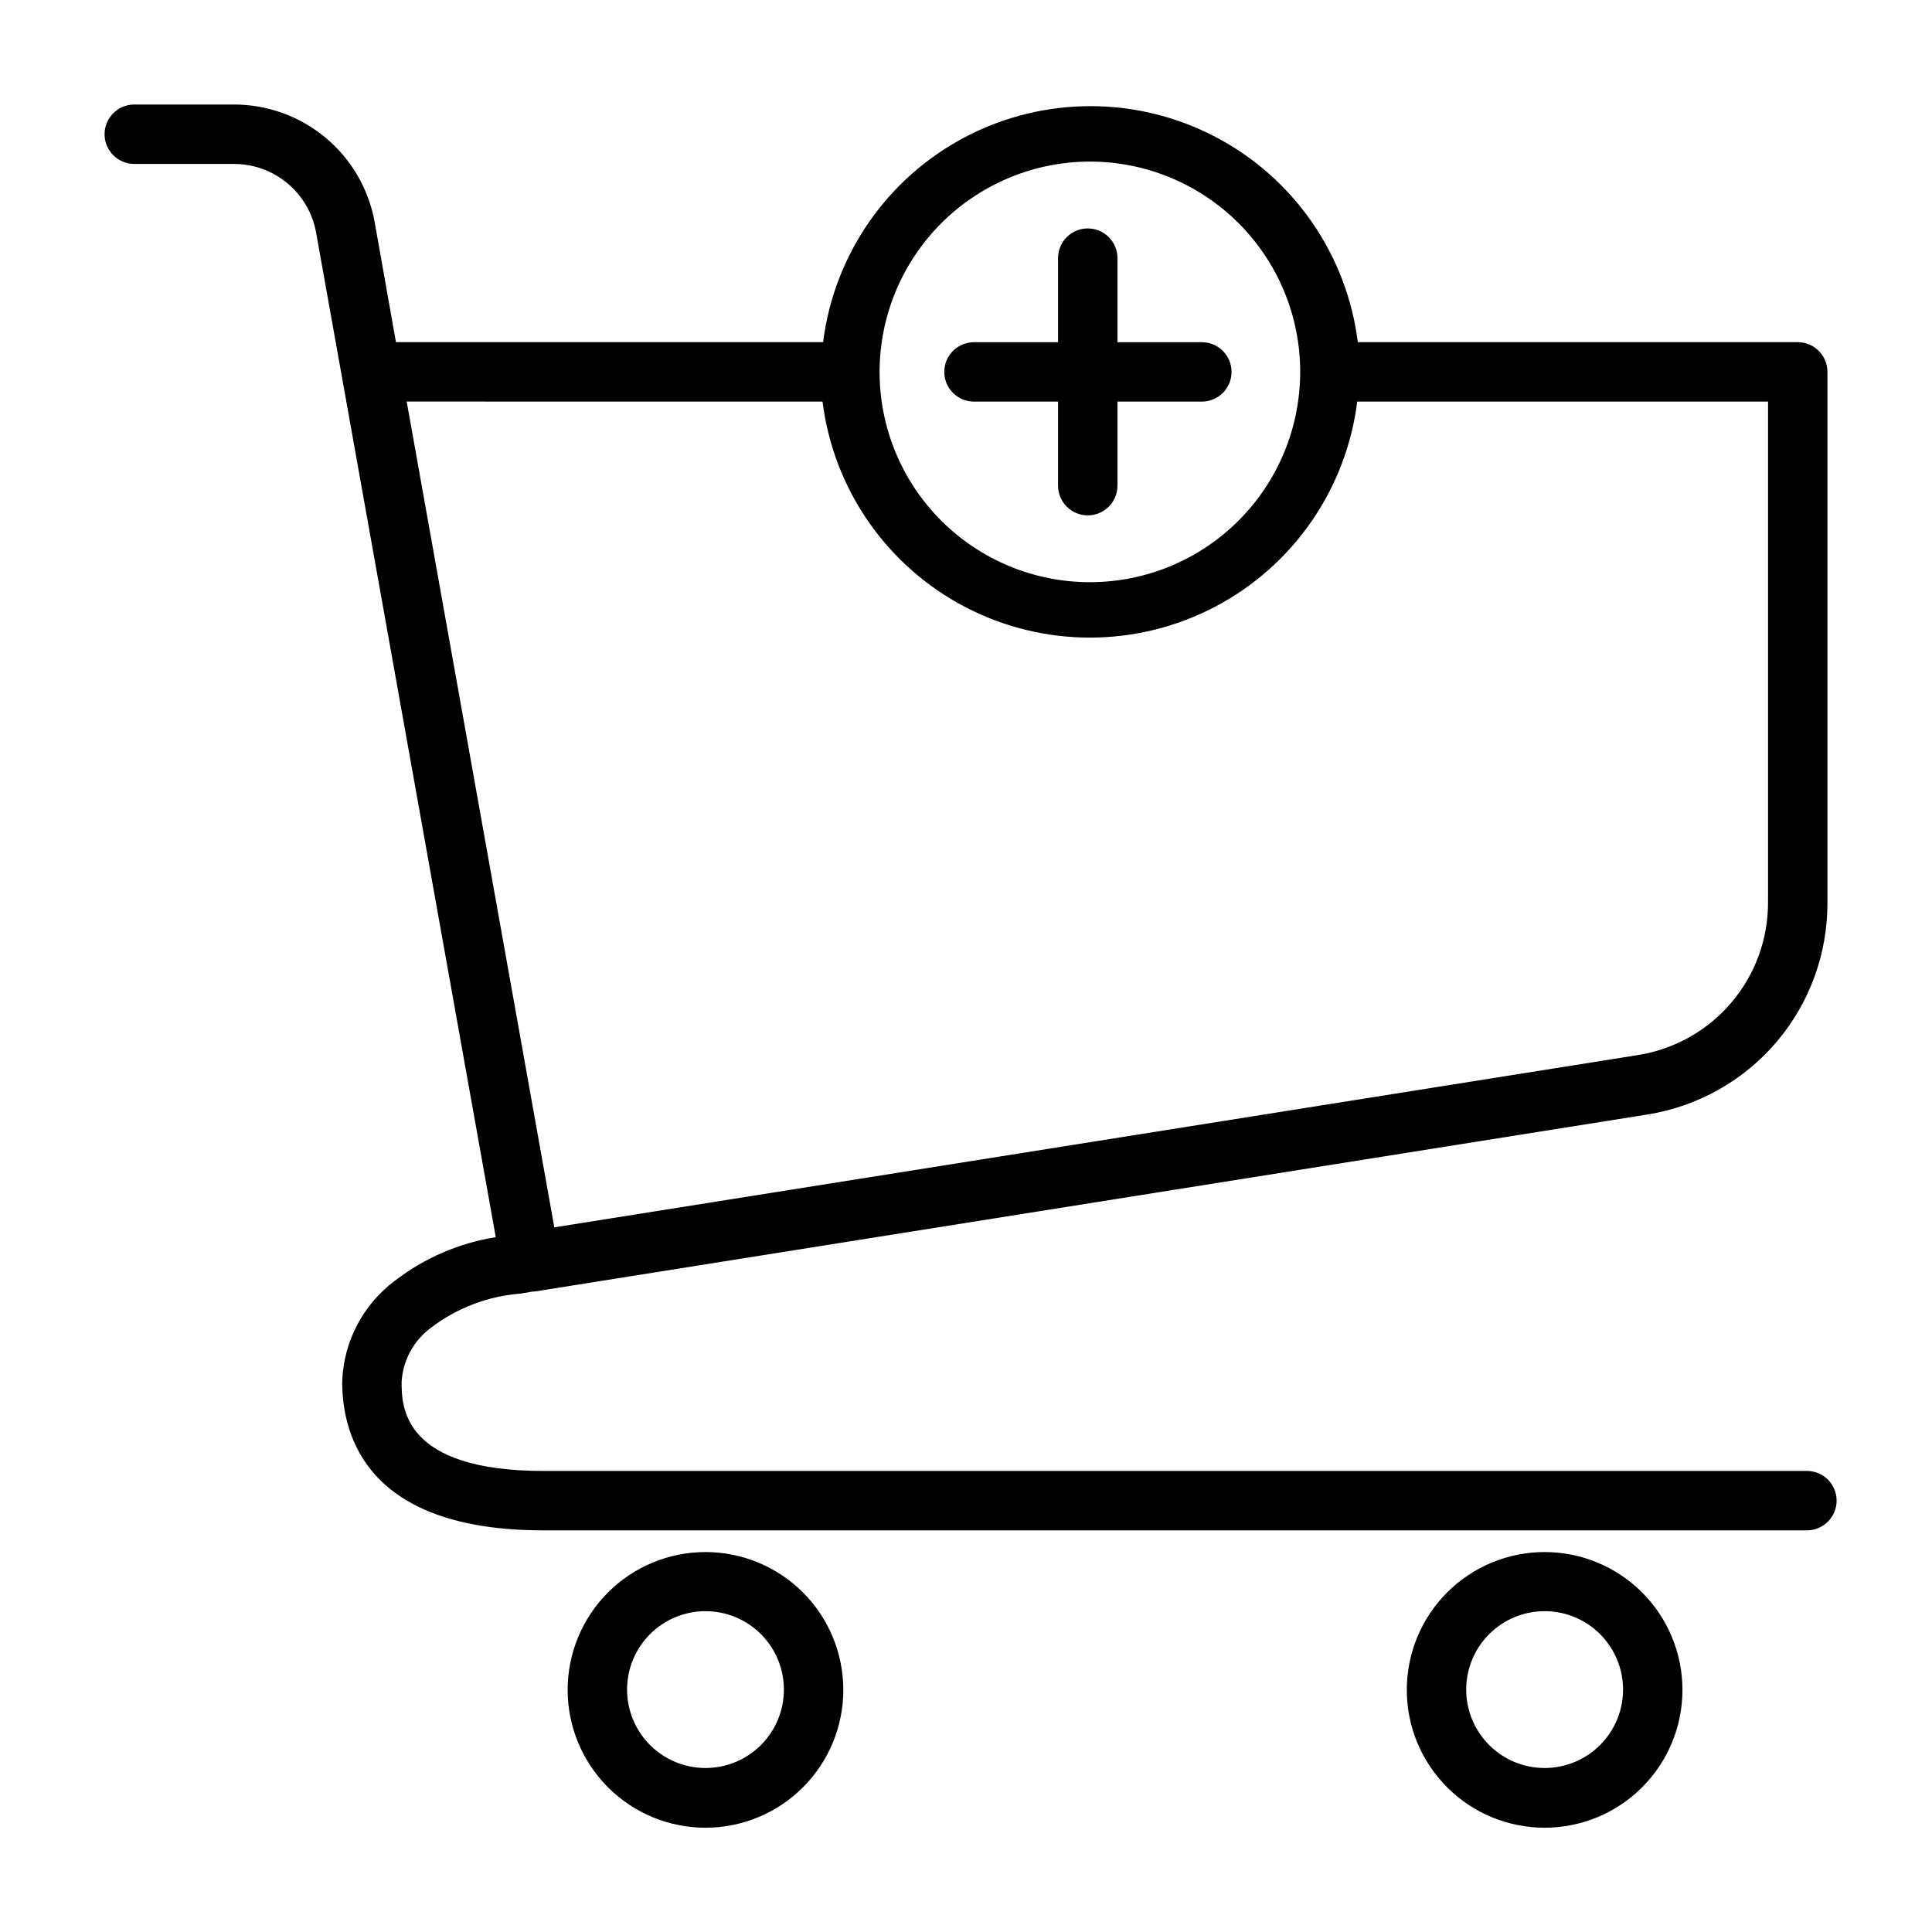
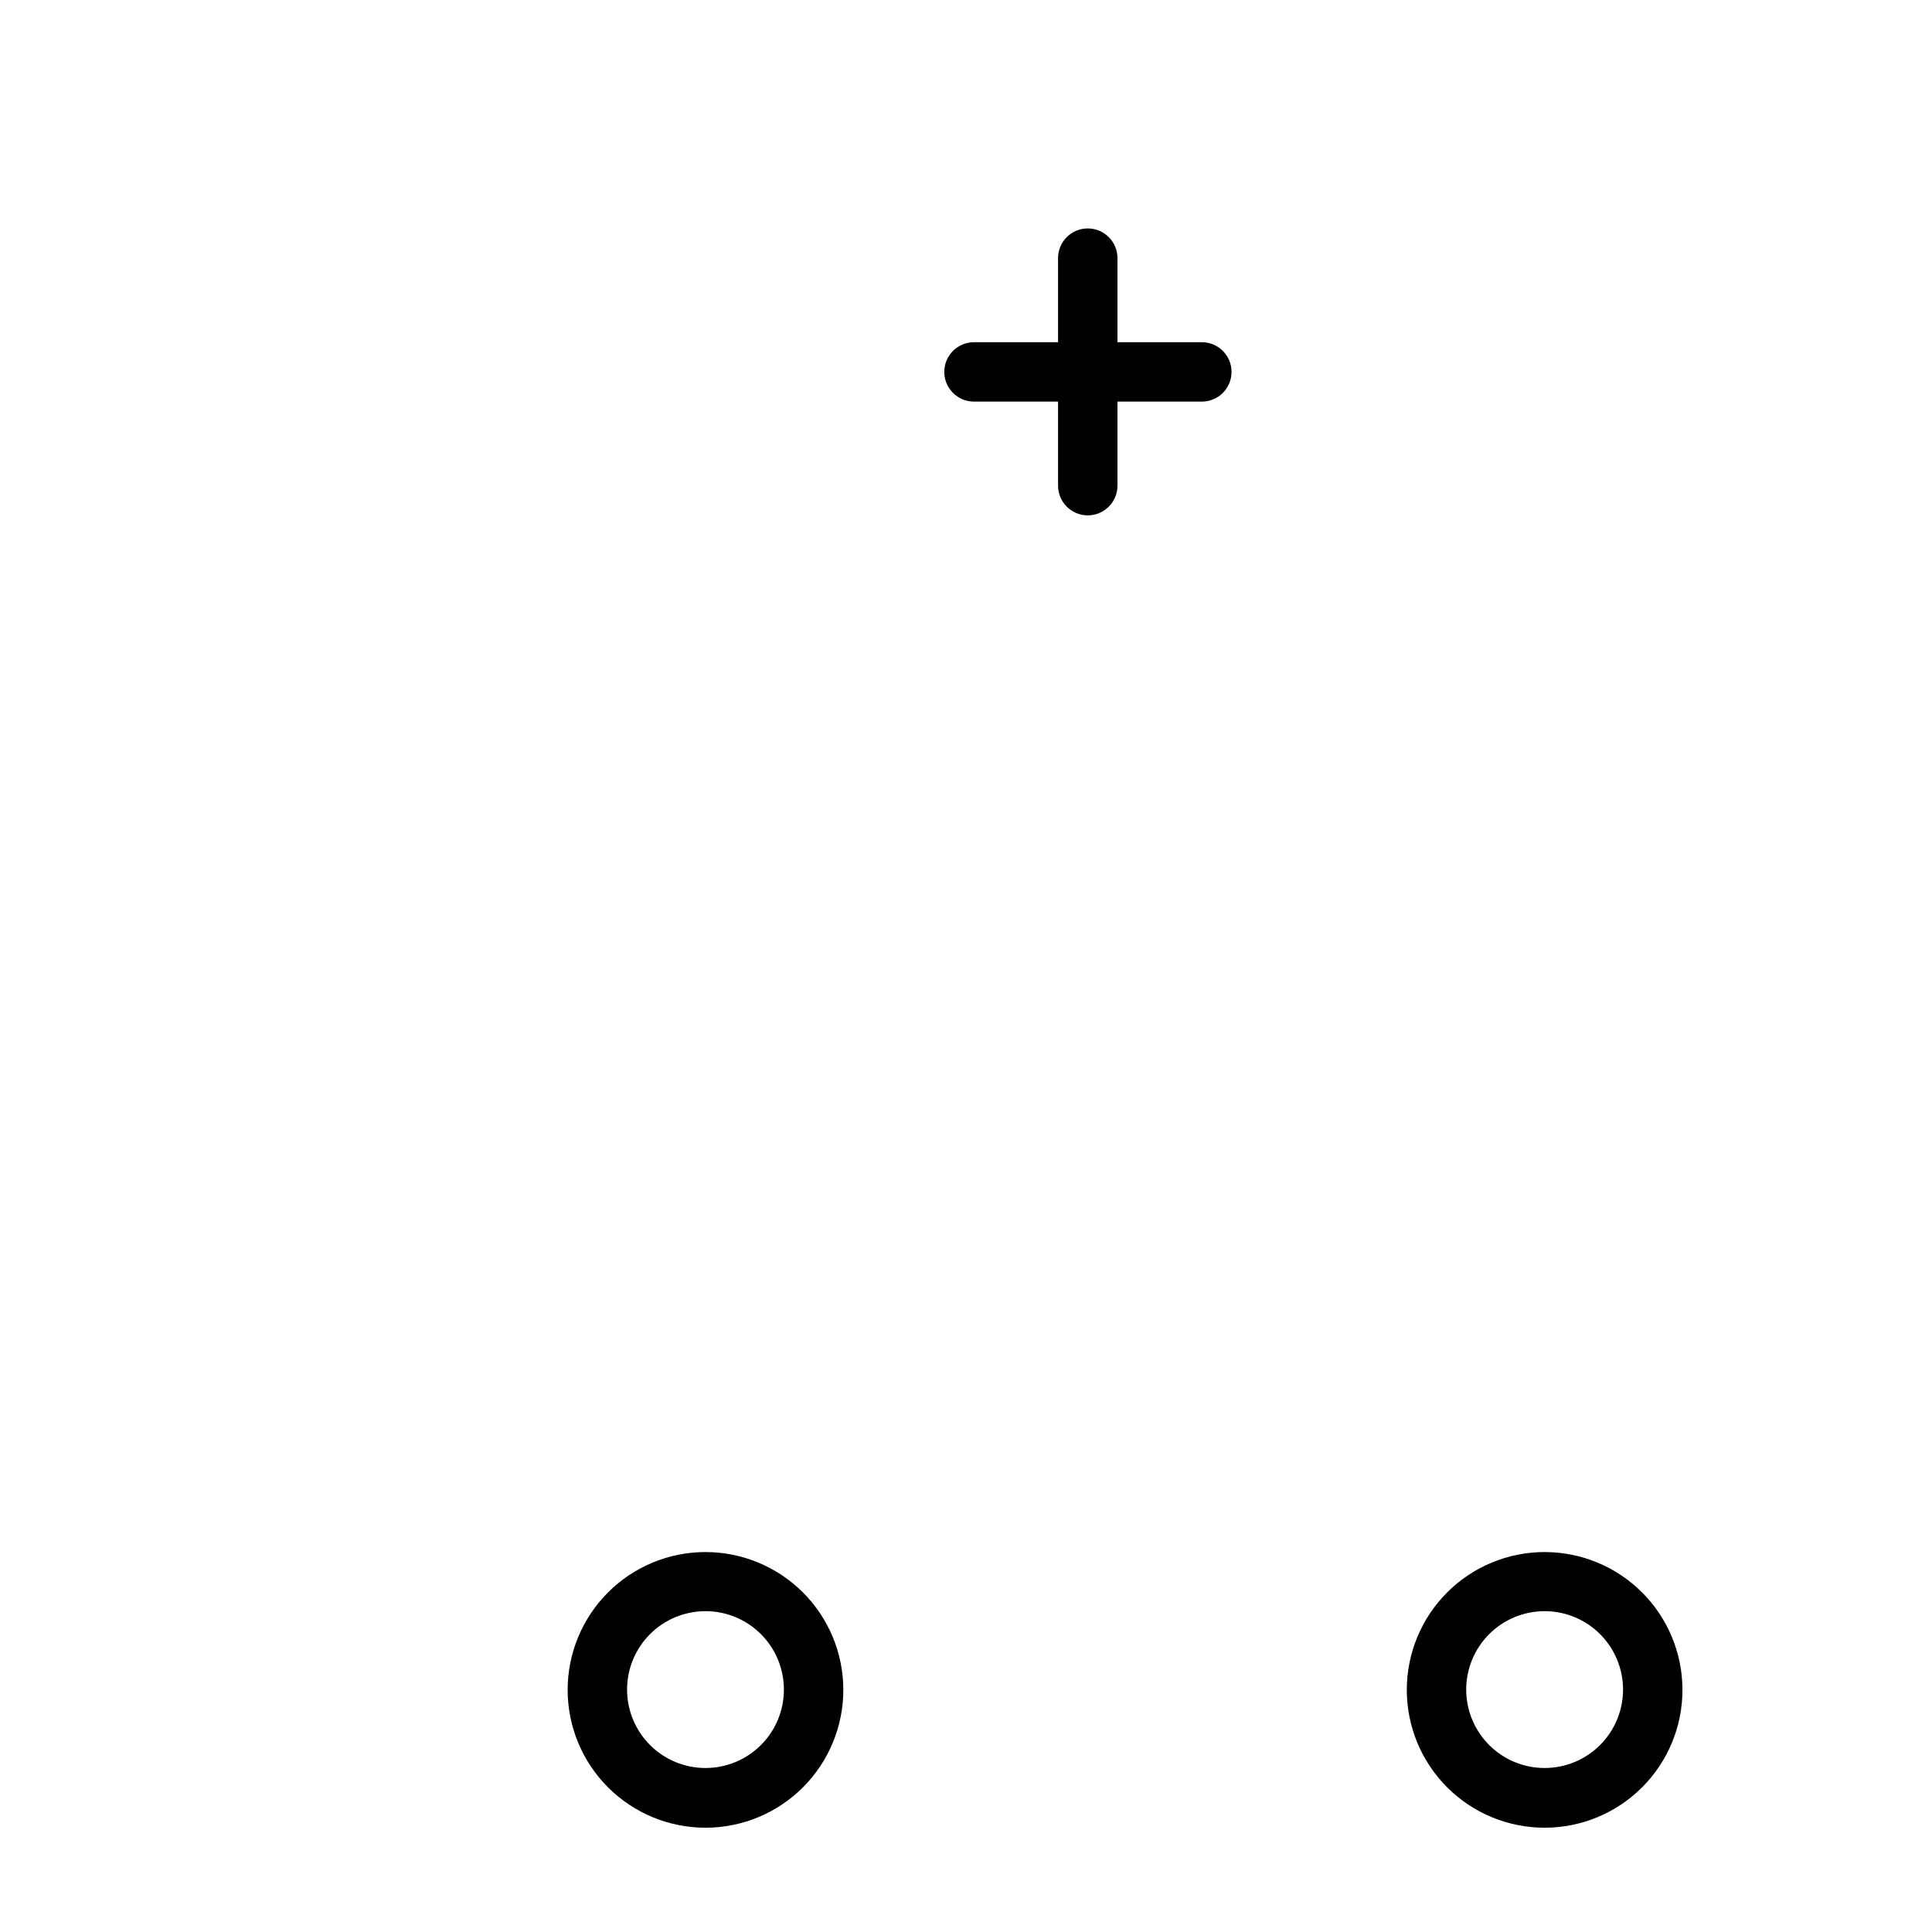
<svg xmlns="http://www.w3.org/2000/svg" fill="#000000" width="800px" height="800px" version="1.1" viewBox="144 144 512 512">
  <g>
-     <path d="m622.86 533.82h-334.72c-37.707 0-37.707-17.242-37.707-23.617 0.336-5.738 3.227-11.023 7.871-14.406 6.844-5.203 15.047-8.32 23.617-8.973l3.227-0.551h0.473l294.96-46.918c13.367-2.129 25.531-8.977 34.285-19.301 8.75-10.328 13.512-23.449 13.422-36.984v-140.52c0-2.09-0.832-4.09-2.309-5.566-1.477-1.477-3.477-2.305-5.566-2.305h-116.58c-2.902-23.227-17.004-43.555-37.742-54.406-20.738-10.855-45.477-10.855-66.215 0-20.738 10.852-34.84 31.18-37.742 54.406h-113.2l-5.668-31.961c-1.602-8.707-6.203-16.578-13.004-22.246-6.805-5.664-15.375-8.77-24.23-8.77h-26.449c-4.348 0-7.871 3.523-7.871 7.871 0 4.348 3.523 7.871 7.871 7.871h26.449c5.168 0.008 10.168 1.82 14.137 5.129 3.969 3.305 6.652 7.898 7.59 12.977l47.625 266.31c-9.746 1.562-18.949 5.539-26.762 11.57-8.473 6.34-13.602 16.188-13.934 26.766 0 14.719 6.926 39.359 53.215 39.359h334.95c4.348 0 7.871-3.523 7.871-7.871 0-4.348-3.523-7.871-7.871-7.871zm-190.03-347c14.781 0 28.957 5.871 39.41 16.324 10.453 10.453 16.324 24.629 16.324 39.41s-5.871 28.957-16.324 39.41-24.629 16.324-39.41 16.324-28.957-5.871-39.41-16.324c-10.453-10.453-16.324-24.629-16.324-39.41 0.023-14.777 5.902-28.941 16.348-39.387 10.449-10.449 24.613-16.328 39.387-16.348zm-70.848 63.605c2.902 23.227 17.004 43.555 37.742 54.406 20.734 10.852 45.477 10.852 66.215 0 20.734-10.852 34.836-31.18 37.738-54.406h108.87v132.64c0.043 9.762-3.41 19.219-9.734 26.652-6.324 7.438-15.102 12.363-24.746 13.887l-287.17 45.656-39.121-218.84z" />
-     <path d="m330.96 555.31c-9.691 0-18.988 3.852-25.836 10.707-6.852 6.856-10.695 16.156-10.691 25.848 0.008 9.691 3.867 18.984 10.727 25.828 6.863 6.848 16.16 10.684 25.852 10.672 9.695-0.016 18.984-3.879 25.824-10.746 6.84-6.867 10.672-16.168 10.652-25.859-0.023-9.676-3.879-18.945-10.727-25.777-6.848-6.832-16.129-10.672-25.801-10.672zm0 57.23c-5.512 0-10.797-2.188-14.695-6.086-3.898-3.898-6.086-9.184-6.086-14.695s2.188-10.797 6.086-14.695c3.898-3.898 9.184-6.086 14.695-6.086 5.512 0 10.797 2.188 14.695 6.086 3.898 3.898 6.086 9.184 6.086 14.695s-2.188 10.797-6.086 14.695c-3.898 3.898-9.184 6.086-14.695 6.086z" />
+     <path d="m330.96 555.31c-9.691 0-18.988 3.852-25.836 10.707-6.852 6.856-10.695 16.156-10.691 25.848 0.008 9.691 3.867 18.984 10.727 25.828 6.863 6.848 16.16 10.684 25.852 10.672 9.695-0.016 18.984-3.879 25.824-10.746 6.84-6.867 10.672-16.168 10.652-25.859-0.023-9.676-3.879-18.945-10.727-25.777-6.848-6.832-16.129-10.672-25.801-10.672zm0 57.23c-5.512 0-10.797-2.188-14.695-6.086-3.898-3.898-6.086-9.184-6.086-14.695s2.188-10.797 6.086-14.695c3.898-3.898 9.184-6.086 14.695-6.086 5.512 0 10.797 2.188 14.695 6.086 3.898 3.898 6.086 9.184 6.086 14.695s-2.188 10.797-6.086 14.695c-3.898 3.898-9.184 6.086-14.695 6.086" />
    <path d="m553.34 555.31c-9.691 0-18.984 3.852-25.836 10.707-6.852 6.856-10.695 16.156-10.688 25.848 0.008 9.691 3.863 18.984 10.727 25.828 6.859 6.848 16.16 10.684 25.852 10.672 9.691-0.016 18.98-3.879 25.82-10.746 6.844-6.867 10.676-16.168 10.652-25.859-0.02-9.676-3.879-18.945-10.727-25.777-6.848-6.832-16.125-10.672-25.801-10.672zm0 57.23c-5.512 0-10.797-2.188-14.695-6.086-3.894-3.898-6.086-9.184-6.086-14.695s2.191-10.797 6.086-14.695c3.898-3.898 9.184-6.086 14.695-6.086s10.801 2.188 14.695 6.086c3.898 3.898 6.09 9.184 6.09 14.695s-2.191 10.797-6.09 14.695c-3.894 3.898-9.184 6.086-14.695 6.086z" />
    <path d="m402.12 250.43h22.277v22.277c0 4.348 3.523 7.871 7.871 7.871 4.348 0 7.871-3.523 7.871-7.871v-22.277h22.359c4.348 0 7.871-3.523 7.871-7.871s-3.523-7.871-7.871-7.871h-22.359v-22.281c0-4.344-3.523-7.871-7.871-7.871-4.348 0-7.871 3.527-7.871 7.871v22.281h-22.277c-4.348 0-7.875 3.523-7.875 7.871s3.527 7.871 7.875 7.871z" />
  </g>
</svg>